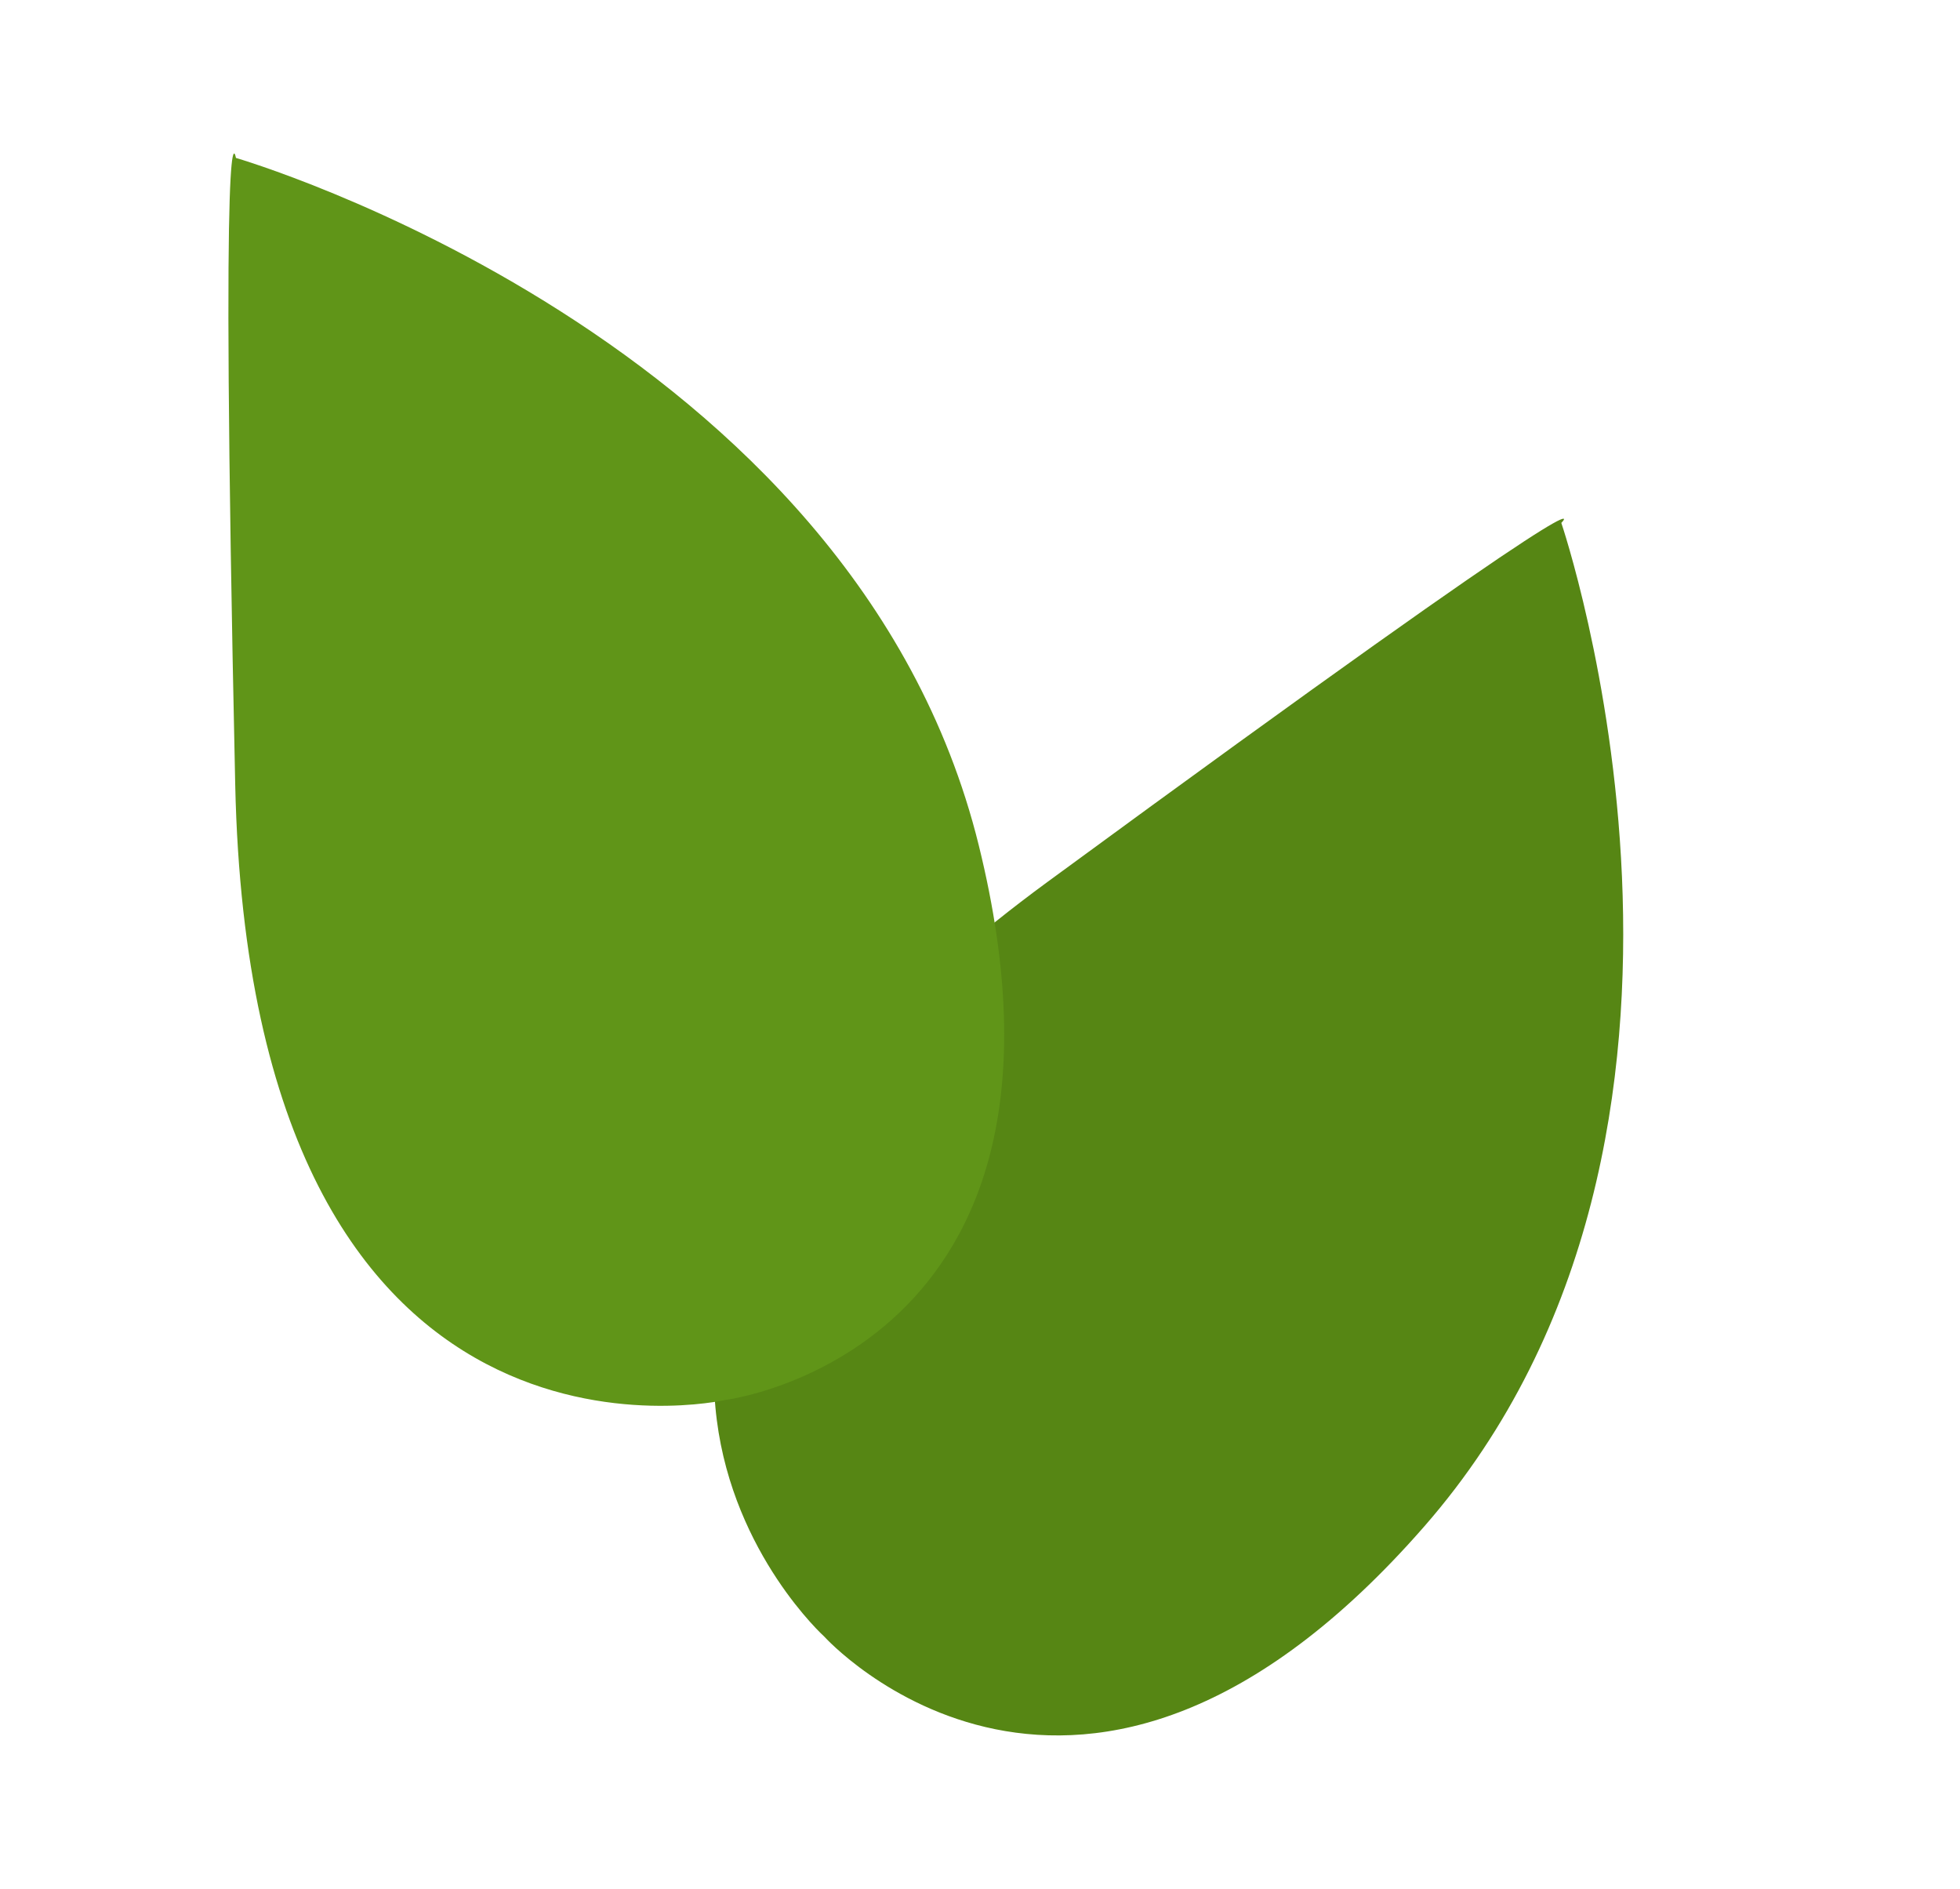
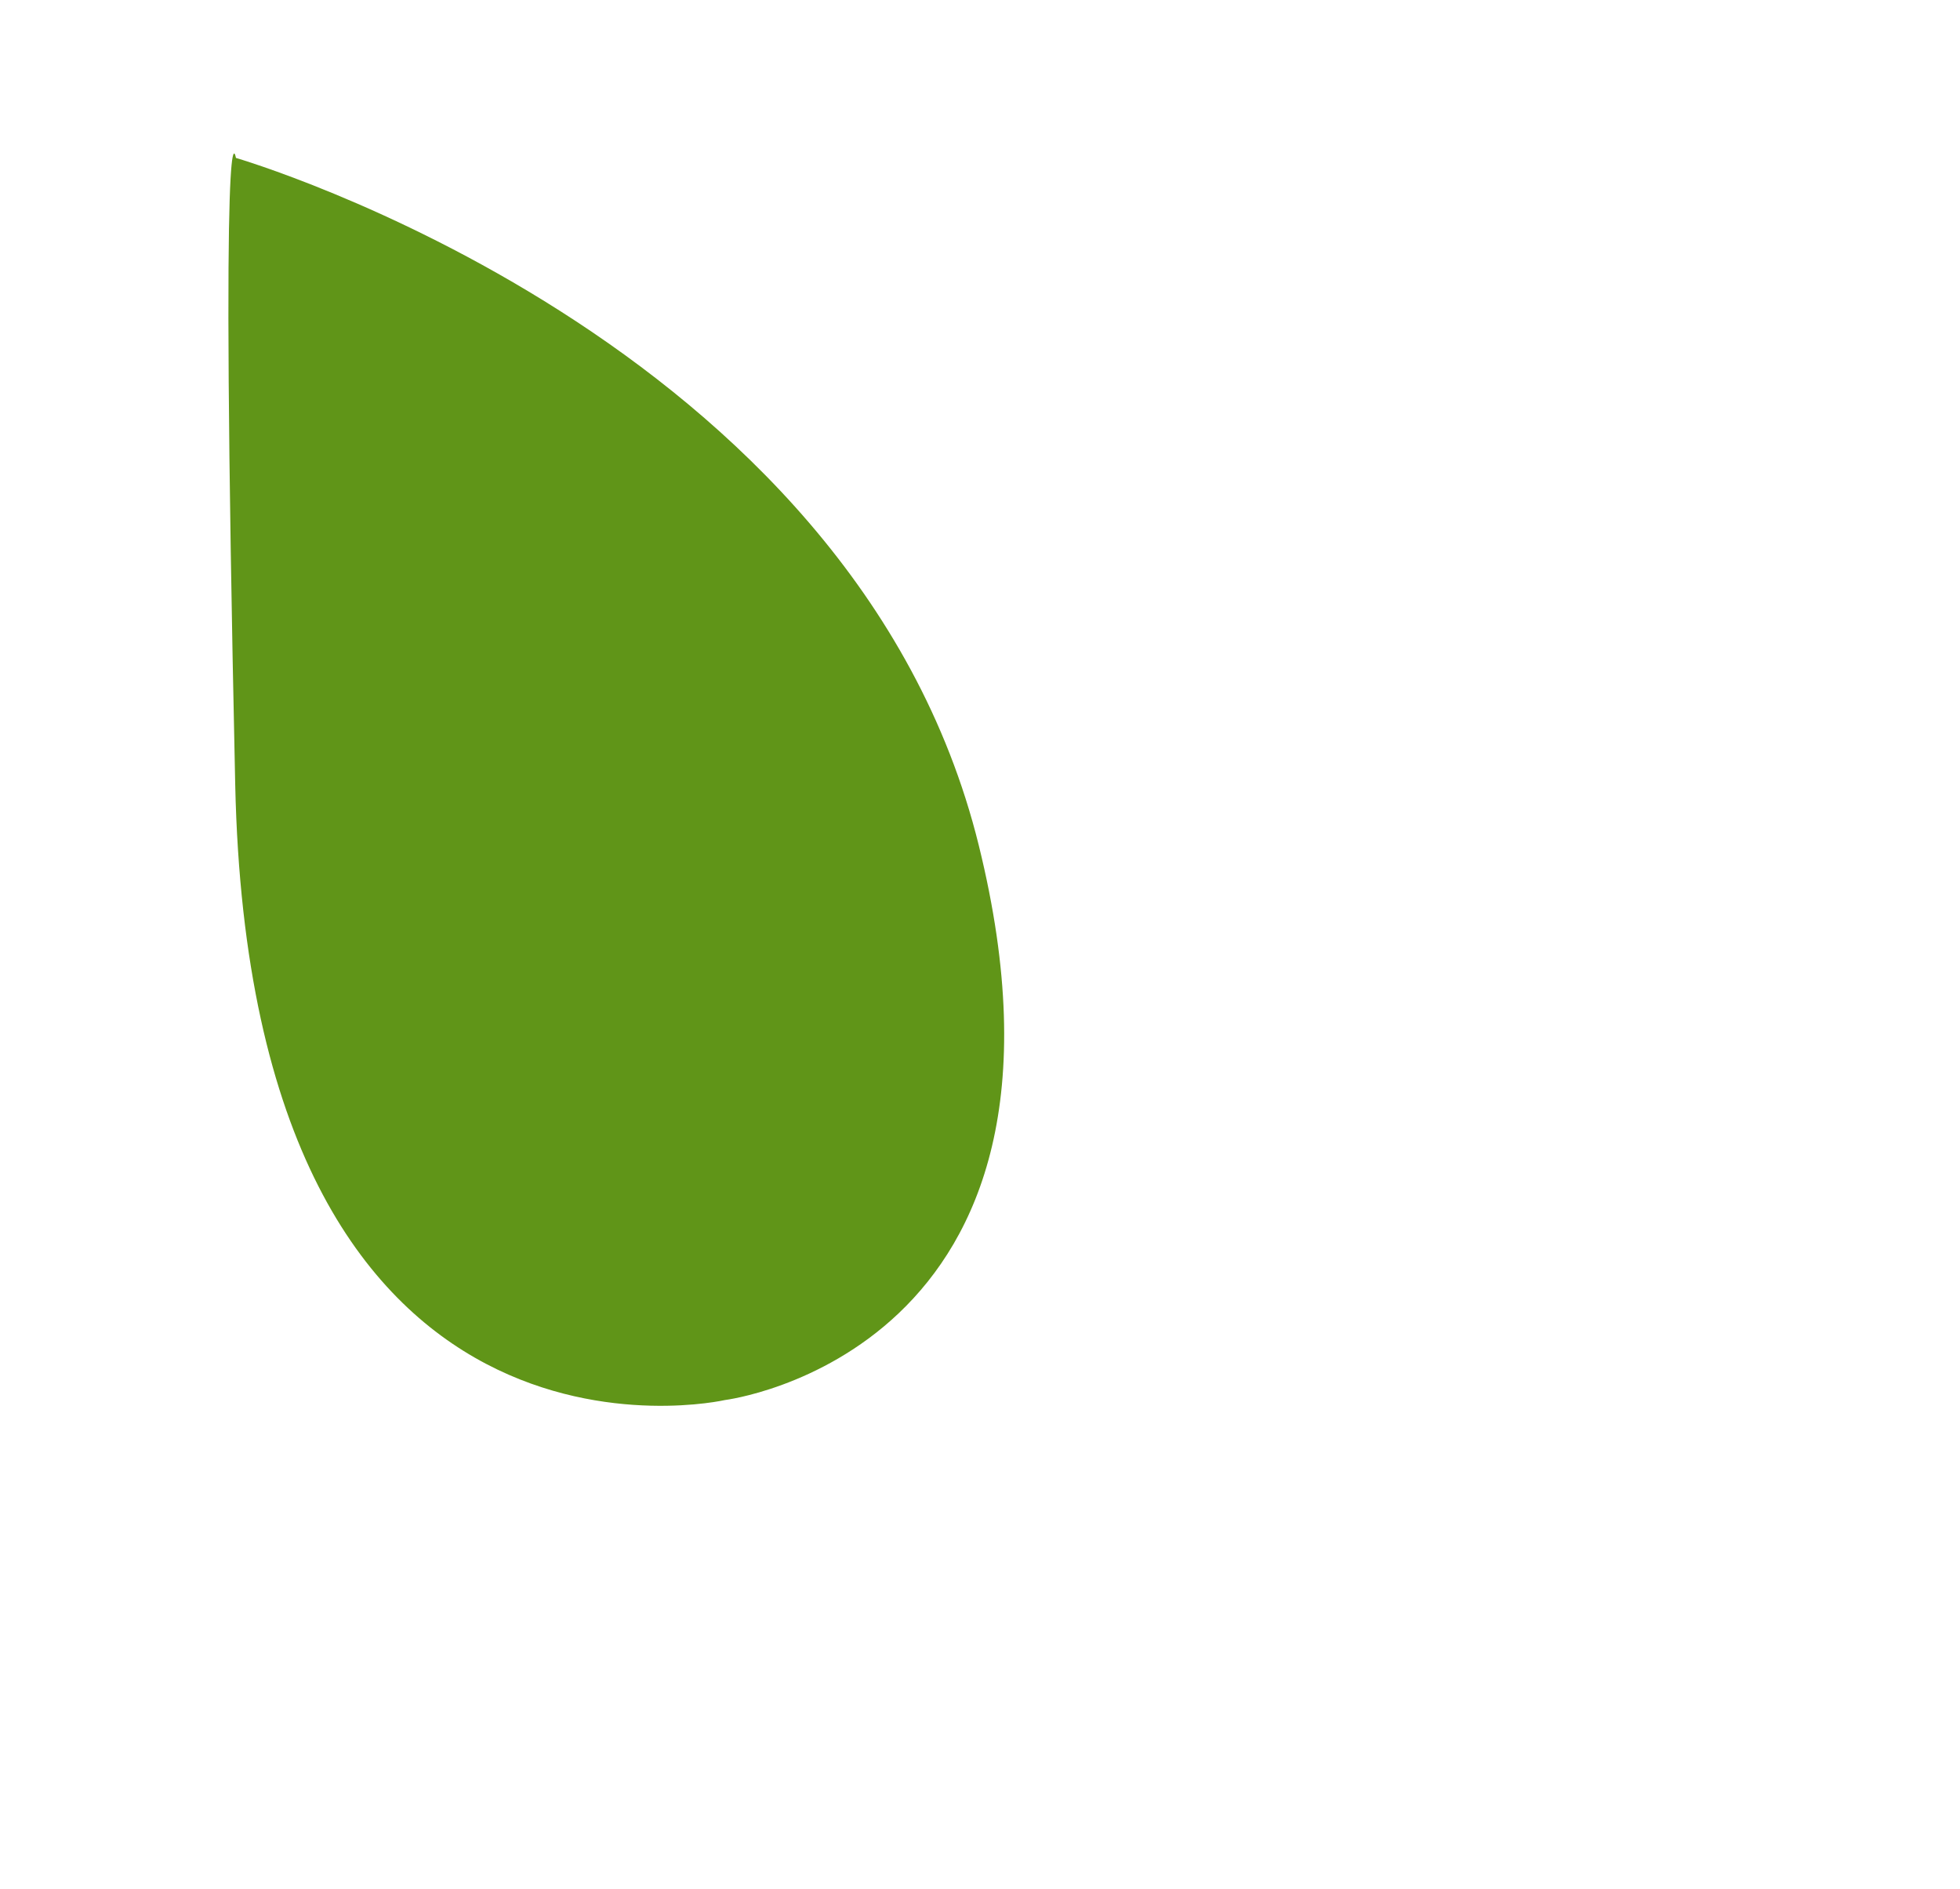
<svg xmlns="http://www.w3.org/2000/svg" width="166.055" height="160.001" viewBox="0 0 166.055 160.001">
  <g id="グループ_1125650" data-name="グループ 1125650" transform="translate(-1099.241 -736.181)">
-     <path id="パス_740" data-name="パス 740" d="M.291,27.776s3.664-41.04,62.42-23.349,50.456,16.458,50.456,16.458S82.549,65.939,38.347,62.75.291,27.776.291,27.776Z" transform="matrix(0.602, -0.799, 0.799, 0.602, 1146.705, 858.321)" fill="#568614" />
    <path id="パス_741" data-name="パス 741" d="M.291,27.776s3.664-41.04,62.42-23.349,50.456,16.458,50.456,16.458S82.549,65.939,38.347,62.75.291,27.776.291,27.776Z" transform="matrix(-0.309, -0.951, 0.951, -0.309, 1134.336, 863.633)" fill="#609518" />
  </g>
</svg>